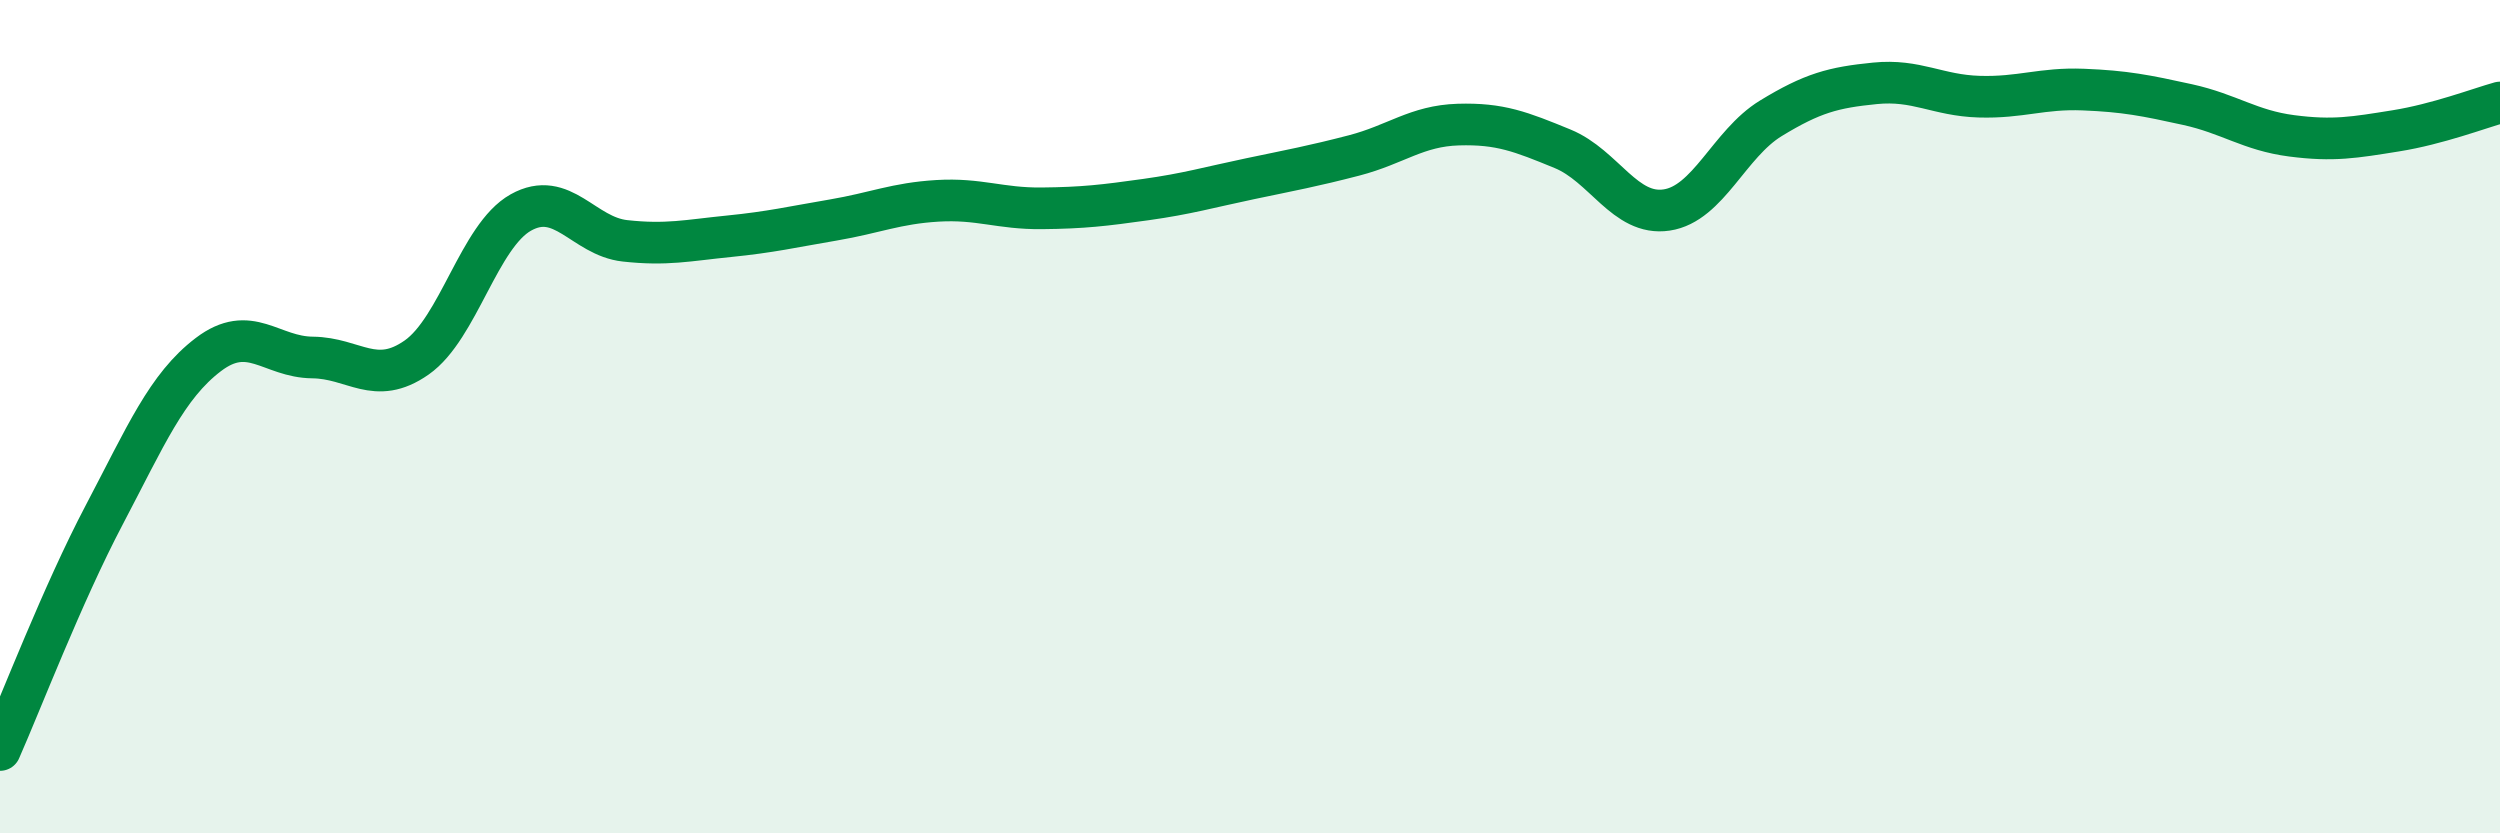
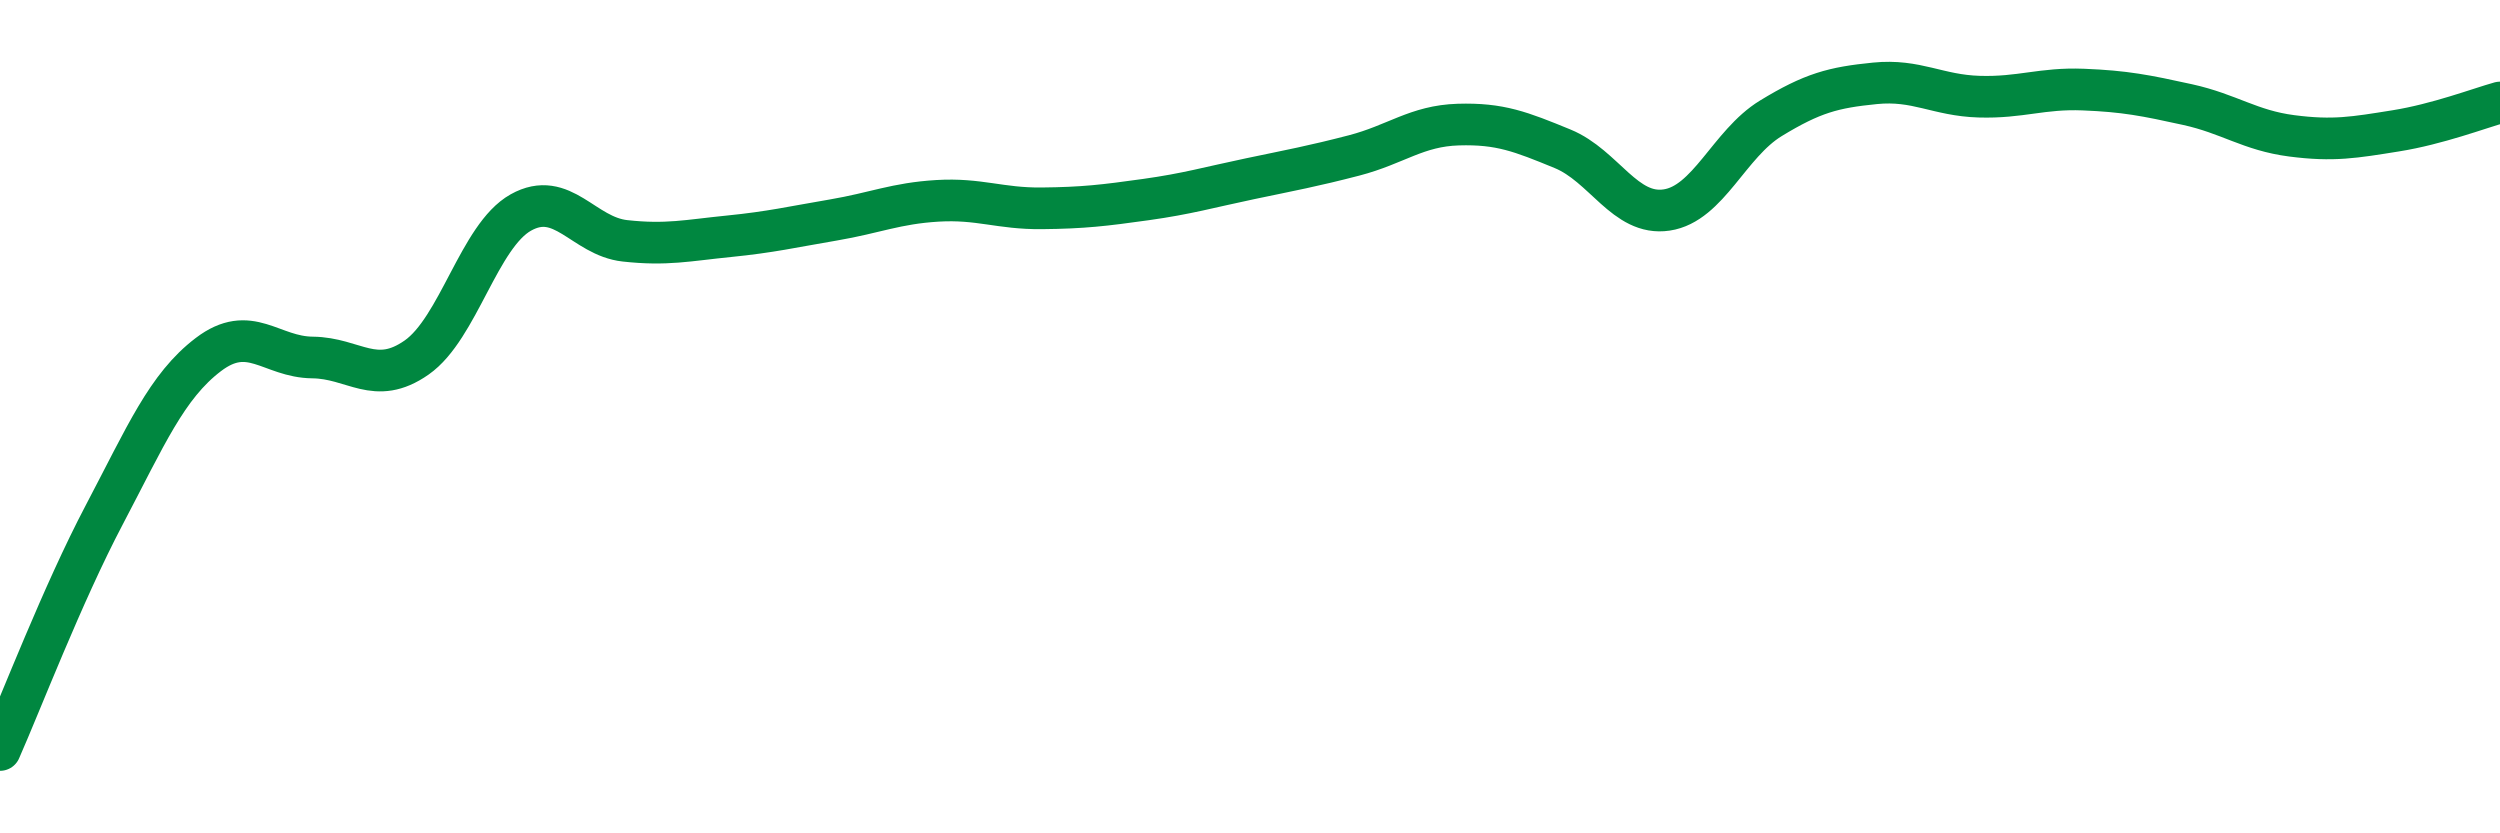
<svg xmlns="http://www.w3.org/2000/svg" width="60" height="20" viewBox="0 0 60 20">
-   <path d="M 0,18 C 0.5,16.87 1.5,14.26 2.5,12.36 C 3.5,10.46 4,9.27 5,8.51 C 6,7.75 6.5,8.57 7.5,8.58 C 8.5,8.59 9,9.28 10,8.58 C 11,7.88 11.5,5.66 12.5,5.1 C 13.5,4.54 14,5.67 15,5.78 C 16,5.89 16.5,5.77 17.5,5.67 C 18.5,5.57 19,5.45 20,5.28 C 21,5.11 21.5,4.88 22.5,4.82 C 23.5,4.76 24,5.01 25,5 C 26,4.99 26.5,4.93 27.5,4.79 C 28.5,4.65 29,4.5 30,4.29 C 31,4.08 31.5,3.99 32.5,3.73 C 33.5,3.47 34,3.02 35,2.99 C 36,2.96 36.5,3.16 37.5,3.57 C 38.5,3.98 39,5.19 40,5.04 C 41,4.89 41.5,3.45 42.5,2.84 C 43.5,2.23 44,2.1 45,2 C 46,1.9 46.5,2.29 47.5,2.32 C 48.5,2.35 49,2.11 50,2.15 C 51,2.19 51.5,2.29 52.5,2.51 C 53.5,2.73 54,3.13 55,3.26 C 56,3.39 56.5,3.3 57.5,3.14 C 58.5,2.98 59.5,2.6 60,2.46L60 20L0 20Z" fill="#008740" opacity="0.1" stroke-linecap="round" stroke-linejoin="round" />
  <path d="M 0,18 C 0.5,16.87 1.5,14.26 2.5,12.36 C 3.5,10.46 4,9.27 5,8.51 C 6,7.75 6.5,8.57 7.5,8.58 C 8.5,8.59 9,9.28 10,8.58 C 11,7.88 11.5,5.66 12.5,5.1 C 13.5,4.54 14,5.67 15,5.78 C 16,5.89 16.5,5.77 17.5,5.67 C 18.5,5.57 19,5.45 20,5.28 C 21,5.11 21.5,4.88 22.5,4.82 C 23.5,4.76 24,5.01 25,5 C 26,4.99 26.5,4.93 27.5,4.79 C 28.5,4.65 29,4.5 30,4.29 C 31,4.08 31.5,3.99 32.5,3.73 C 33.5,3.47 34,3.02 35,2.99 C 36,2.96 36.5,3.16 37.5,3.57 C 38.5,3.98 39,5.19 40,5.04 C 41,4.89 41.5,3.45 42.5,2.84 C 43.5,2.23 44,2.1 45,2 C 46,1.9 46.5,2.29 47.5,2.32 C 48.5,2.35 49,2.11 50,2.15 C 51,2.19 51.5,2.29 52.5,2.51 C 53.5,2.73 54,3.13 55,3.26 C 56,3.39 56.5,3.3 57.5,3.14 C 58.5,2.98 59.5,2.6 60,2.46" stroke="#008740" stroke-width="1" fill="none" stroke-linecap="round" stroke-linejoin="round" />
</svg>